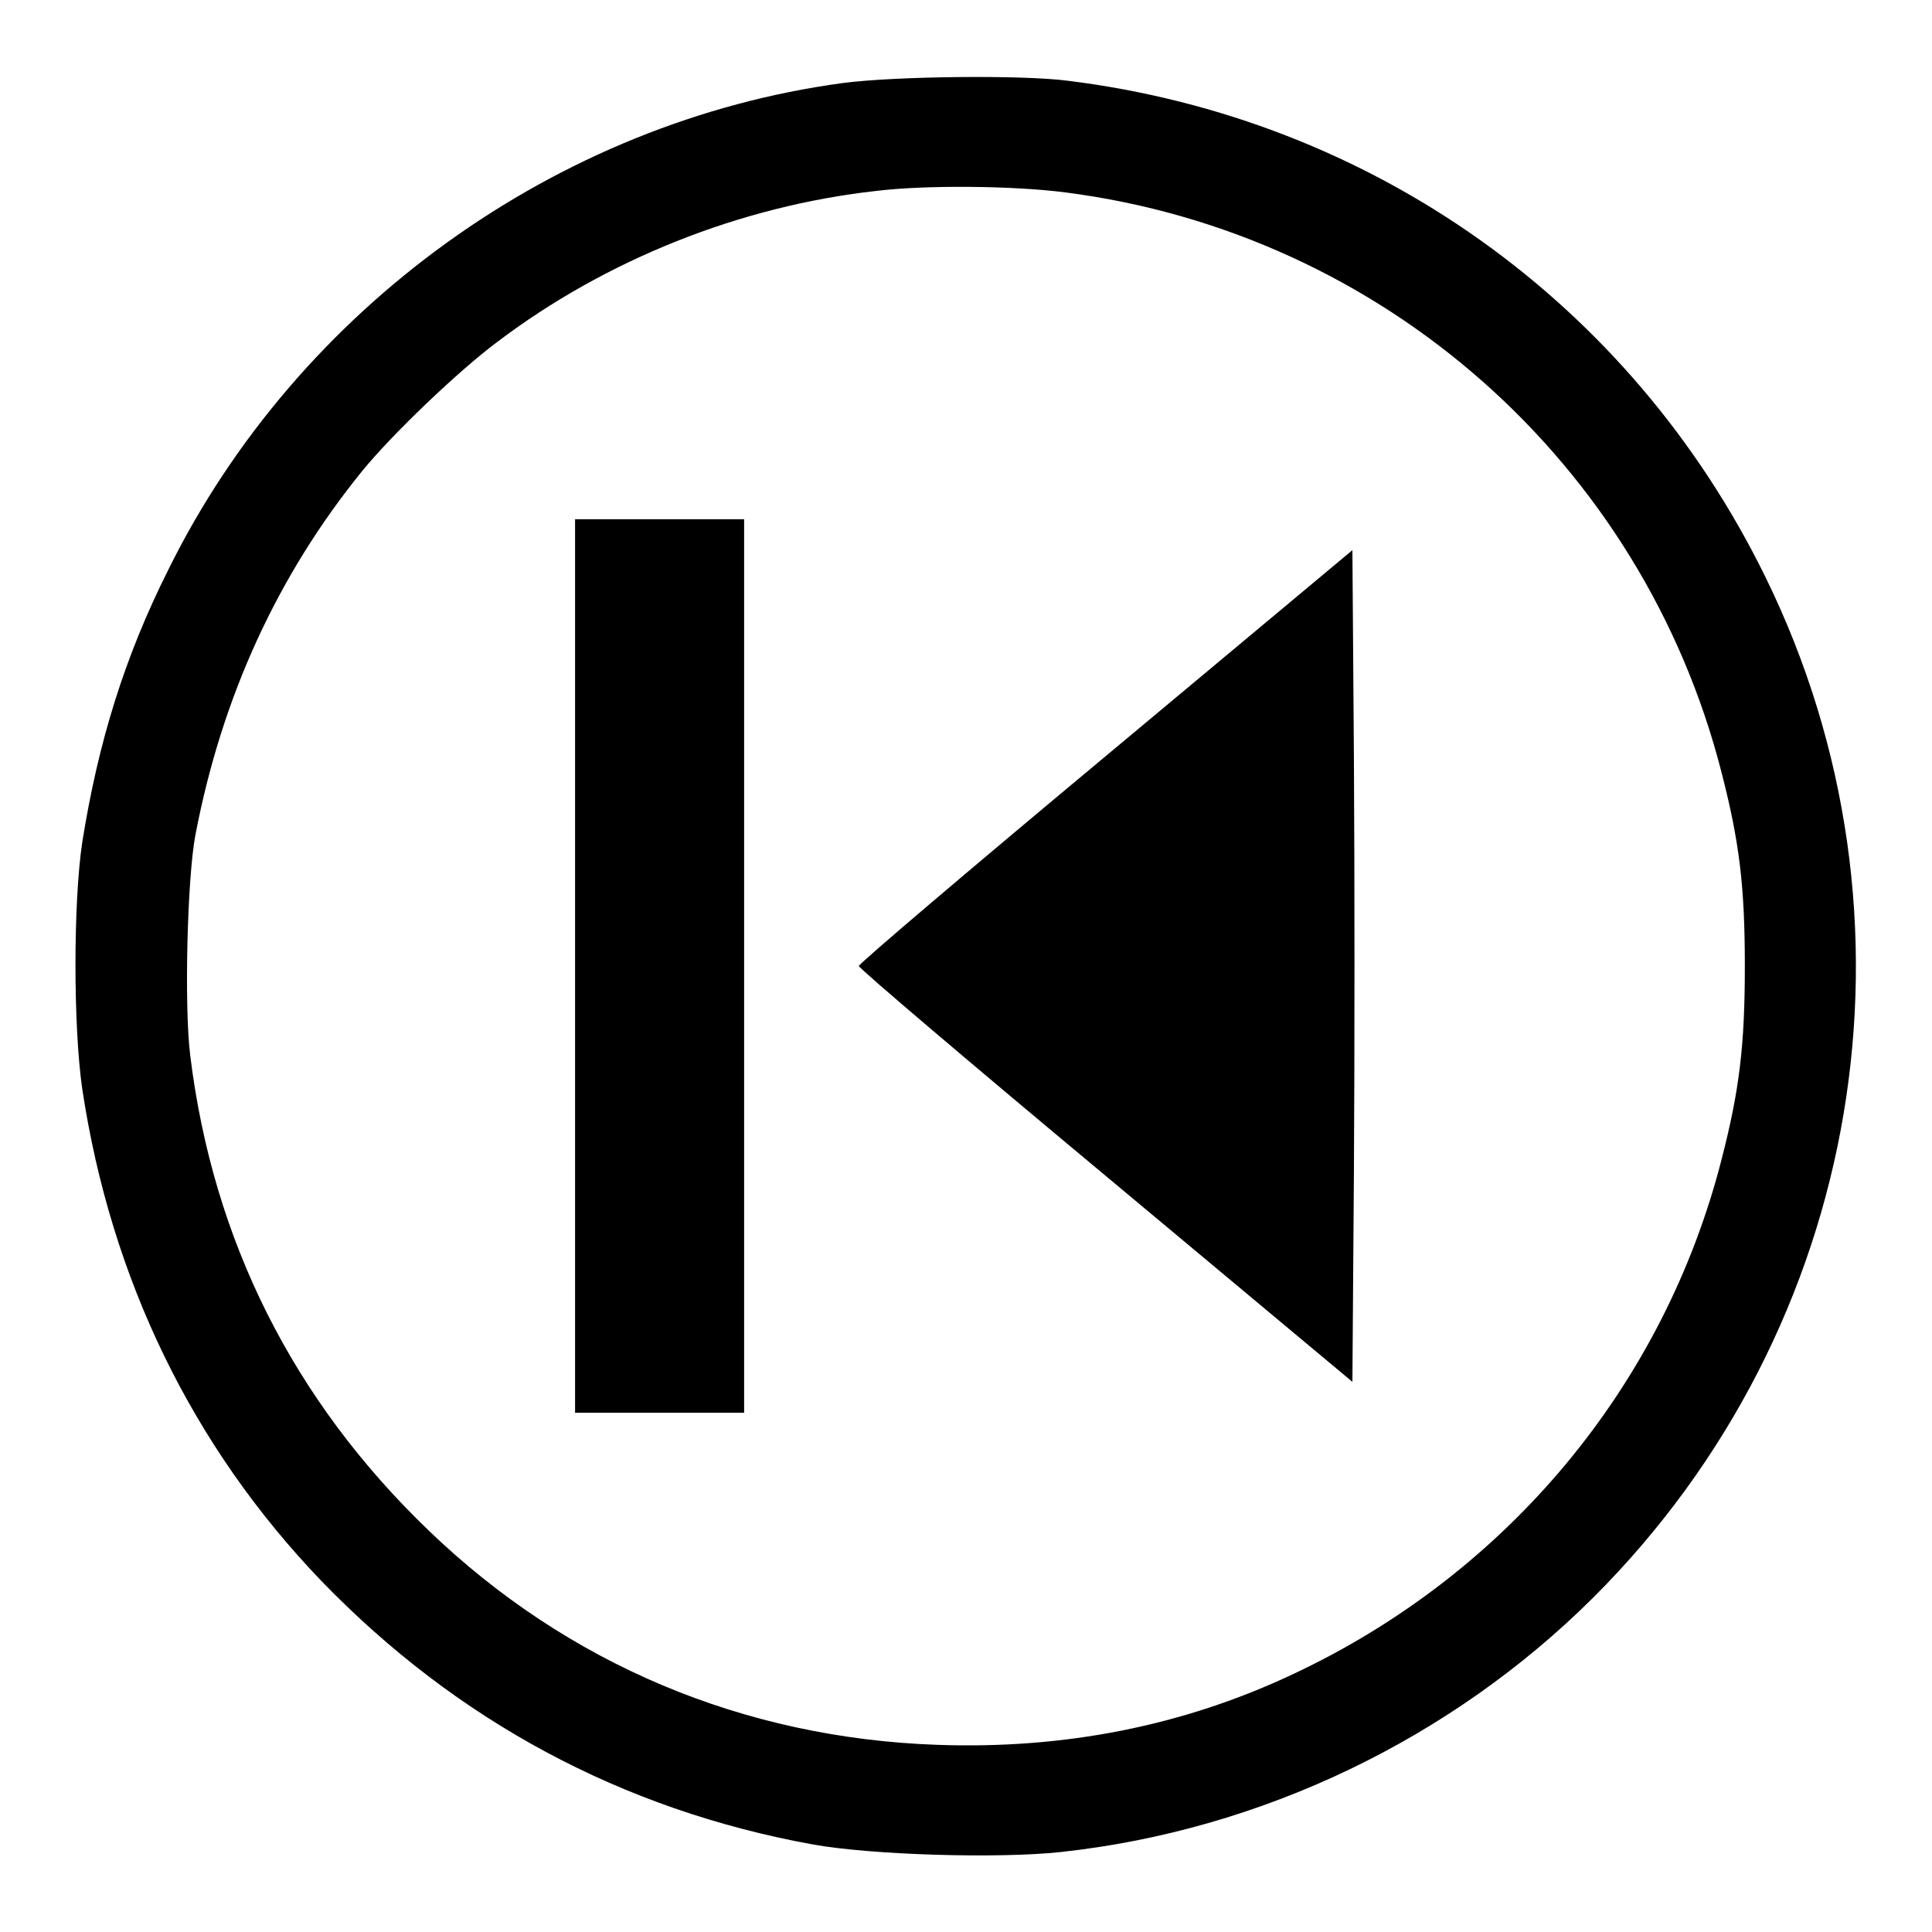
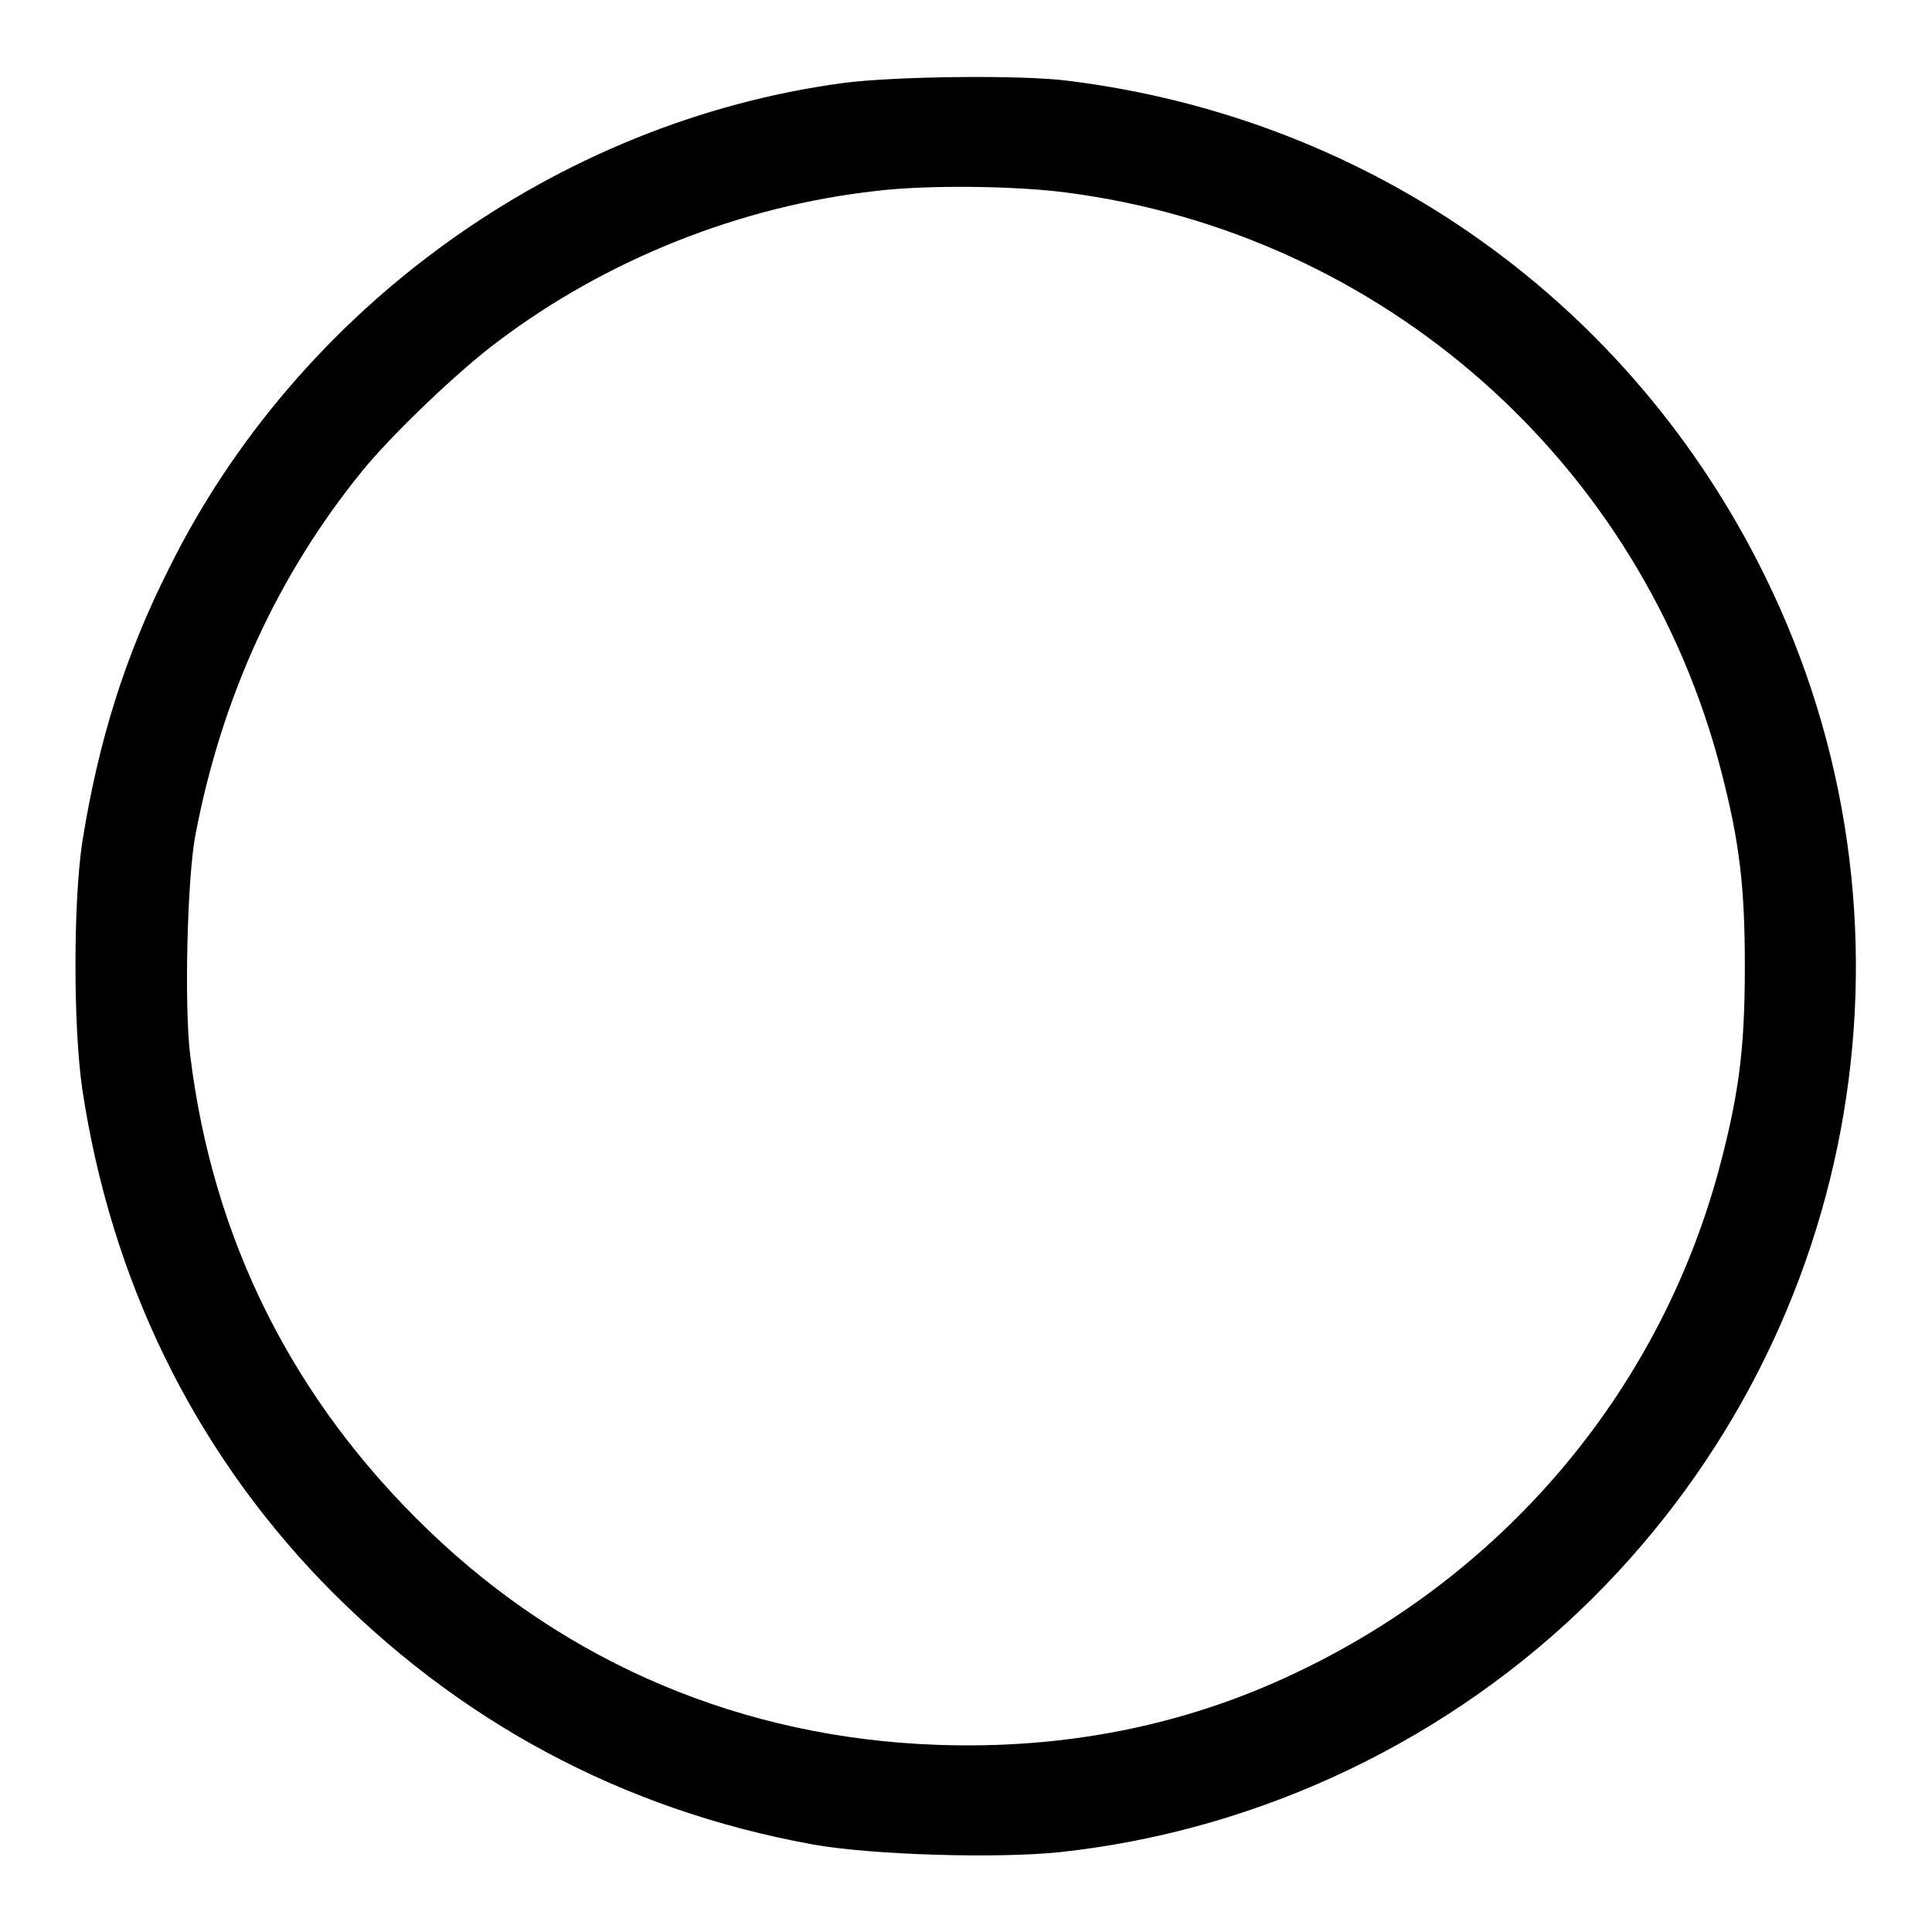
<svg xmlns="http://www.w3.org/2000/svg" version="1.1" x="0px" y="0px" viewBox="0 0 256 256" enable-background="new 0 0 256 256" xml:space="preserve">
  <g>
    <g>
      <g>
        <path fill="#000000" d="M111.7,11c-37.9,5.1-72.2,29.8-89.3,64.3C16.5,87,13,98.4,10.9,111.6c-1.2,8-1.2,24.4,0,32.7c3.8,25.2,14.6,47.4,31.7,65.2c17.9,18.5,39.8,30.3,65.1,34.9c7.8,1.4,24.6,1.9,32.9,1c26.6-2.9,51.7-15,70.5-33.7c35.9-35.8,45-90.1,22.8-135.3c-17.8-36.3-52.1-60.7-92.4-65.7C135.4,9.9,118.5,10.1,111.7,11z M141.2,25.5c42,5.4,76.4,35.8,86.9,76.8c2.4,9.3,3.1,15.2,3.1,25.7s-0.7,16.4-3.1,25.7c-7.7,30-28.4,54.8-56.7,68.1c-14.6,6.9-30.4,10-47.2,9.4c-25.7-0.9-49-10.7-67.4-28.4c-17.9-17.2-28.6-38.4-31.6-63c-0.8-6.4-0.4-23.5,0.7-29.2C29.4,92.3,36.8,76.2,48,62.4c4-4.9,12.8-13.3,17.9-17.1c14.4-10.9,32.2-18,50.2-20C122.6,24.5,134.3,24.6,141.2,25.5z" />
-         <path fill="#000000" d="M76.2,128v59.2h11.2h11.2V128V68.8H87.3H76.2V128z" />
-         <path fill="#000000" d="M146.5,100.2c-18,15-32.7,27.5-32.7,27.8c0,0.3,14.7,12.8,32.7,27.8l32.7,27.3l0.2-27.6c0.1-15.1,0.1-39.9,0-55.1l-0.2-27.5L146.5,100.2z" />
      </g>
    </g>
  </g>
</svg>